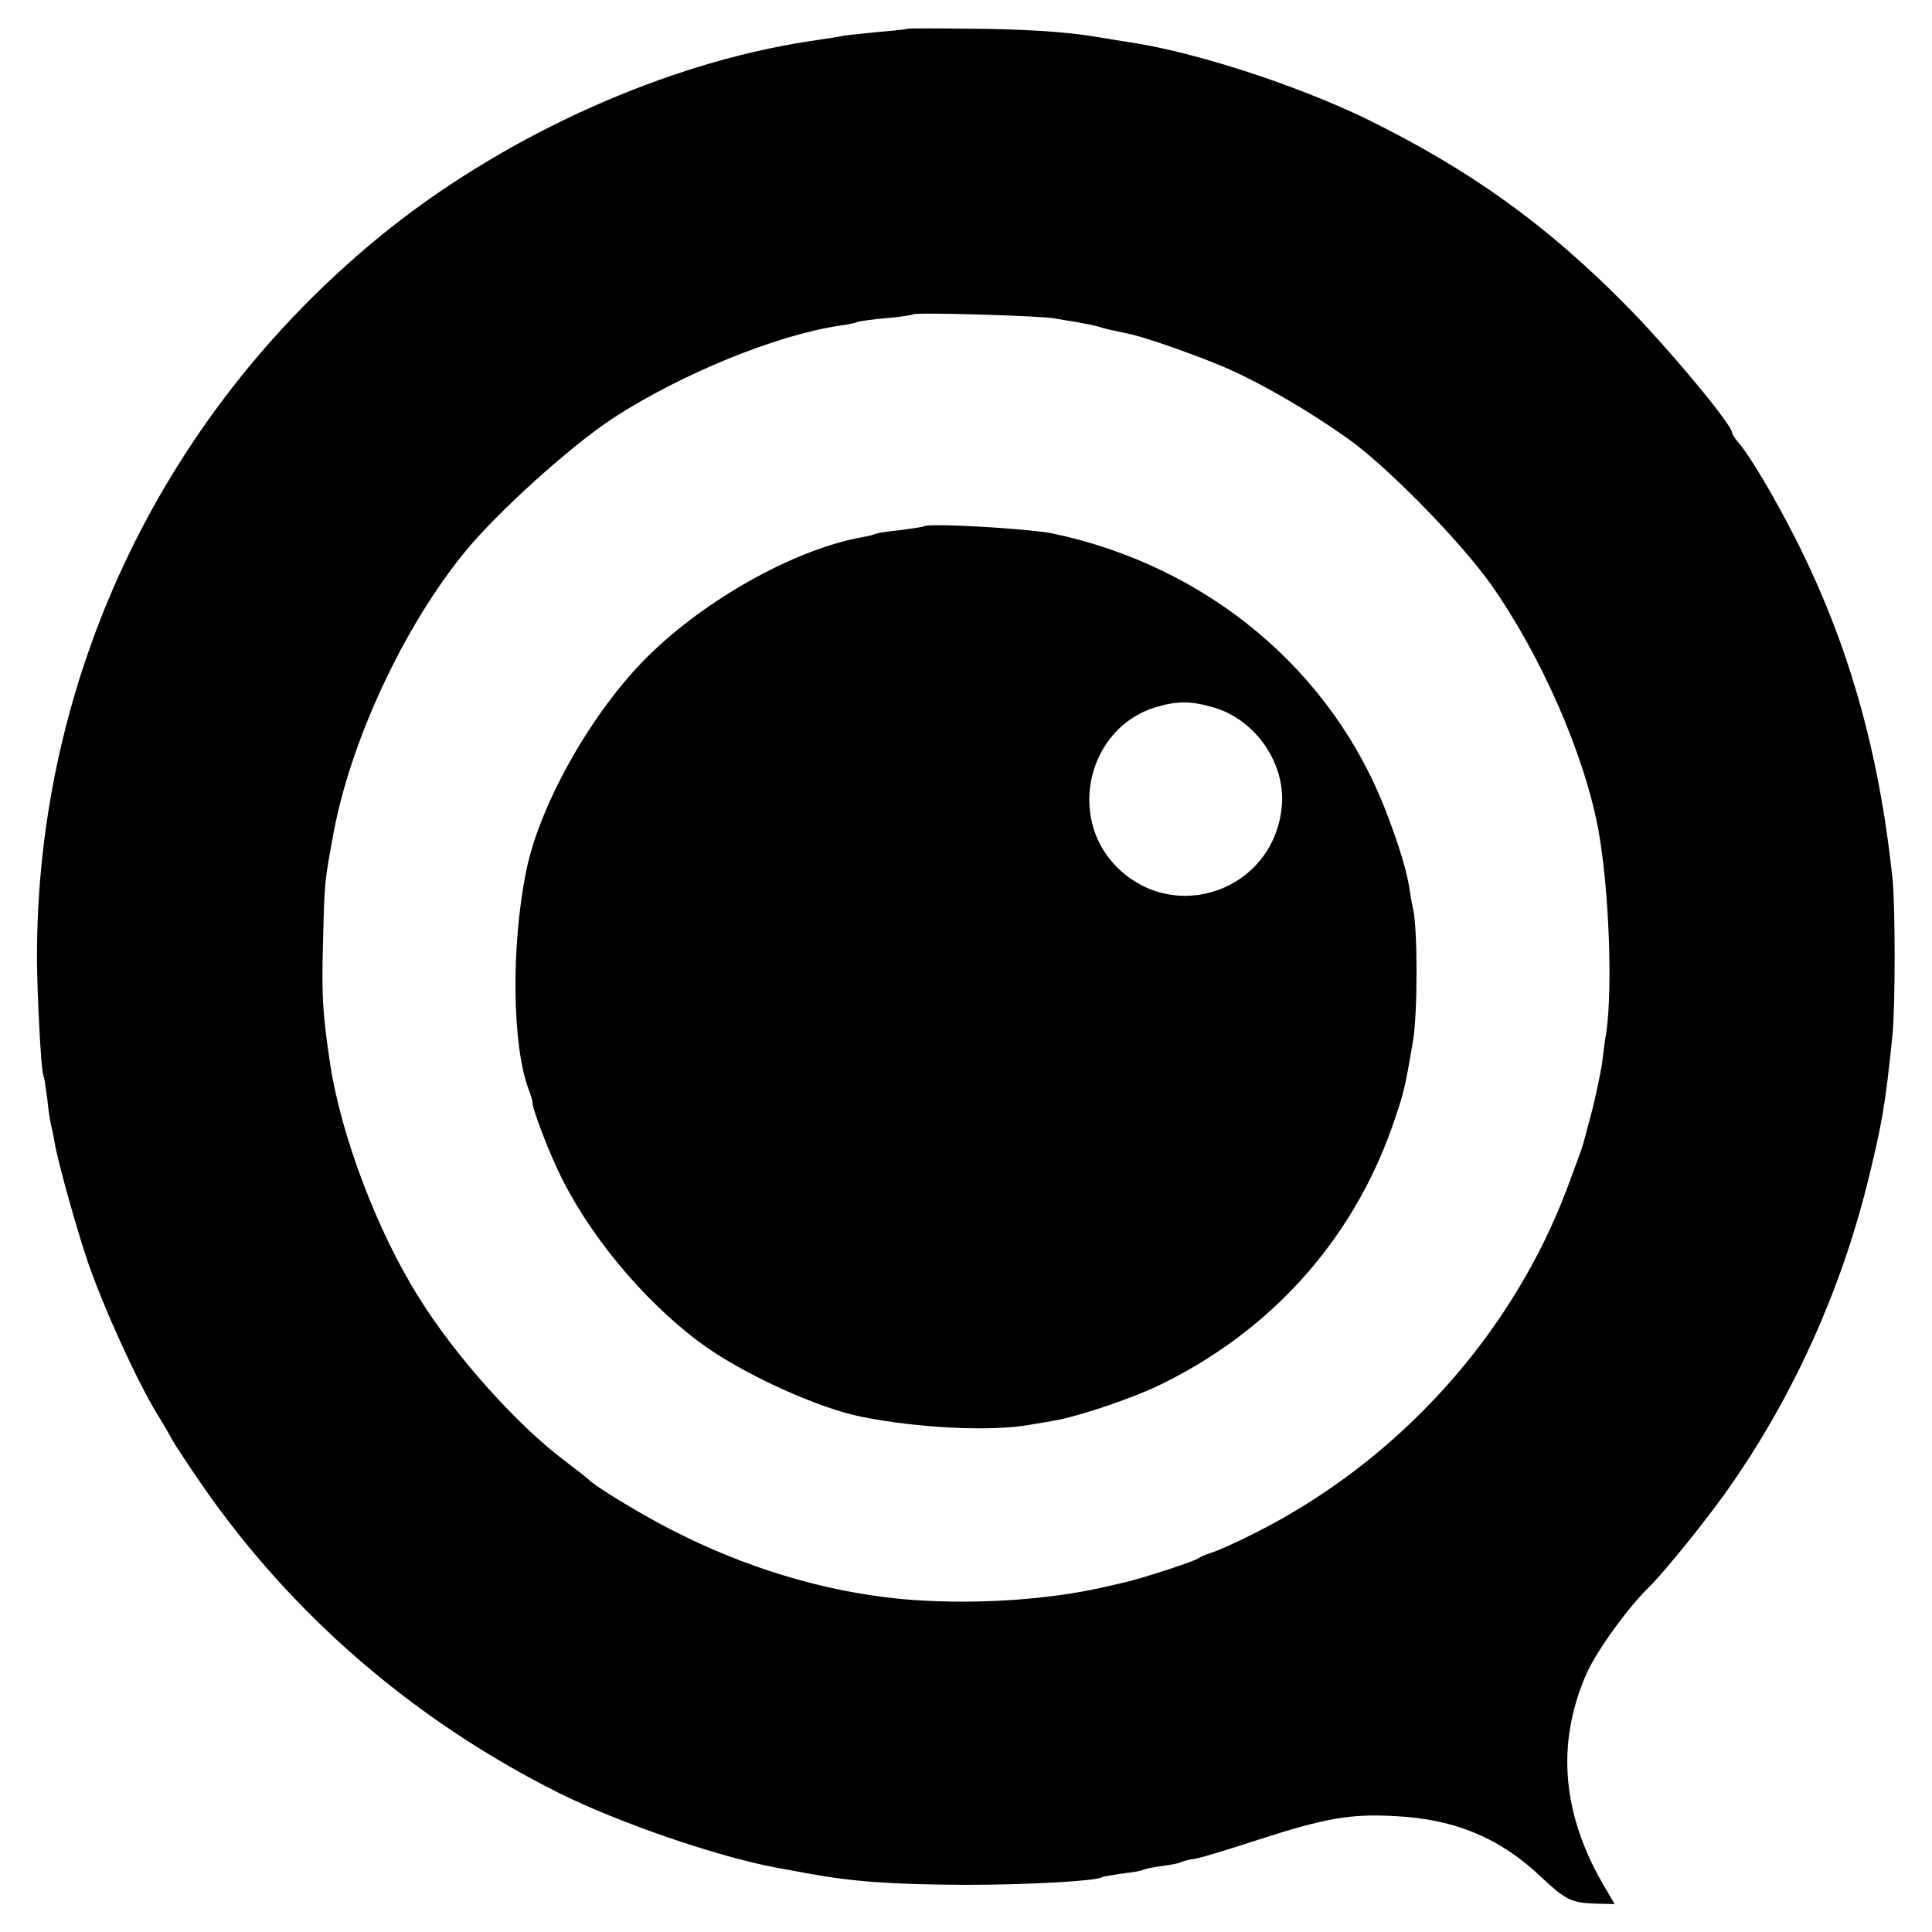
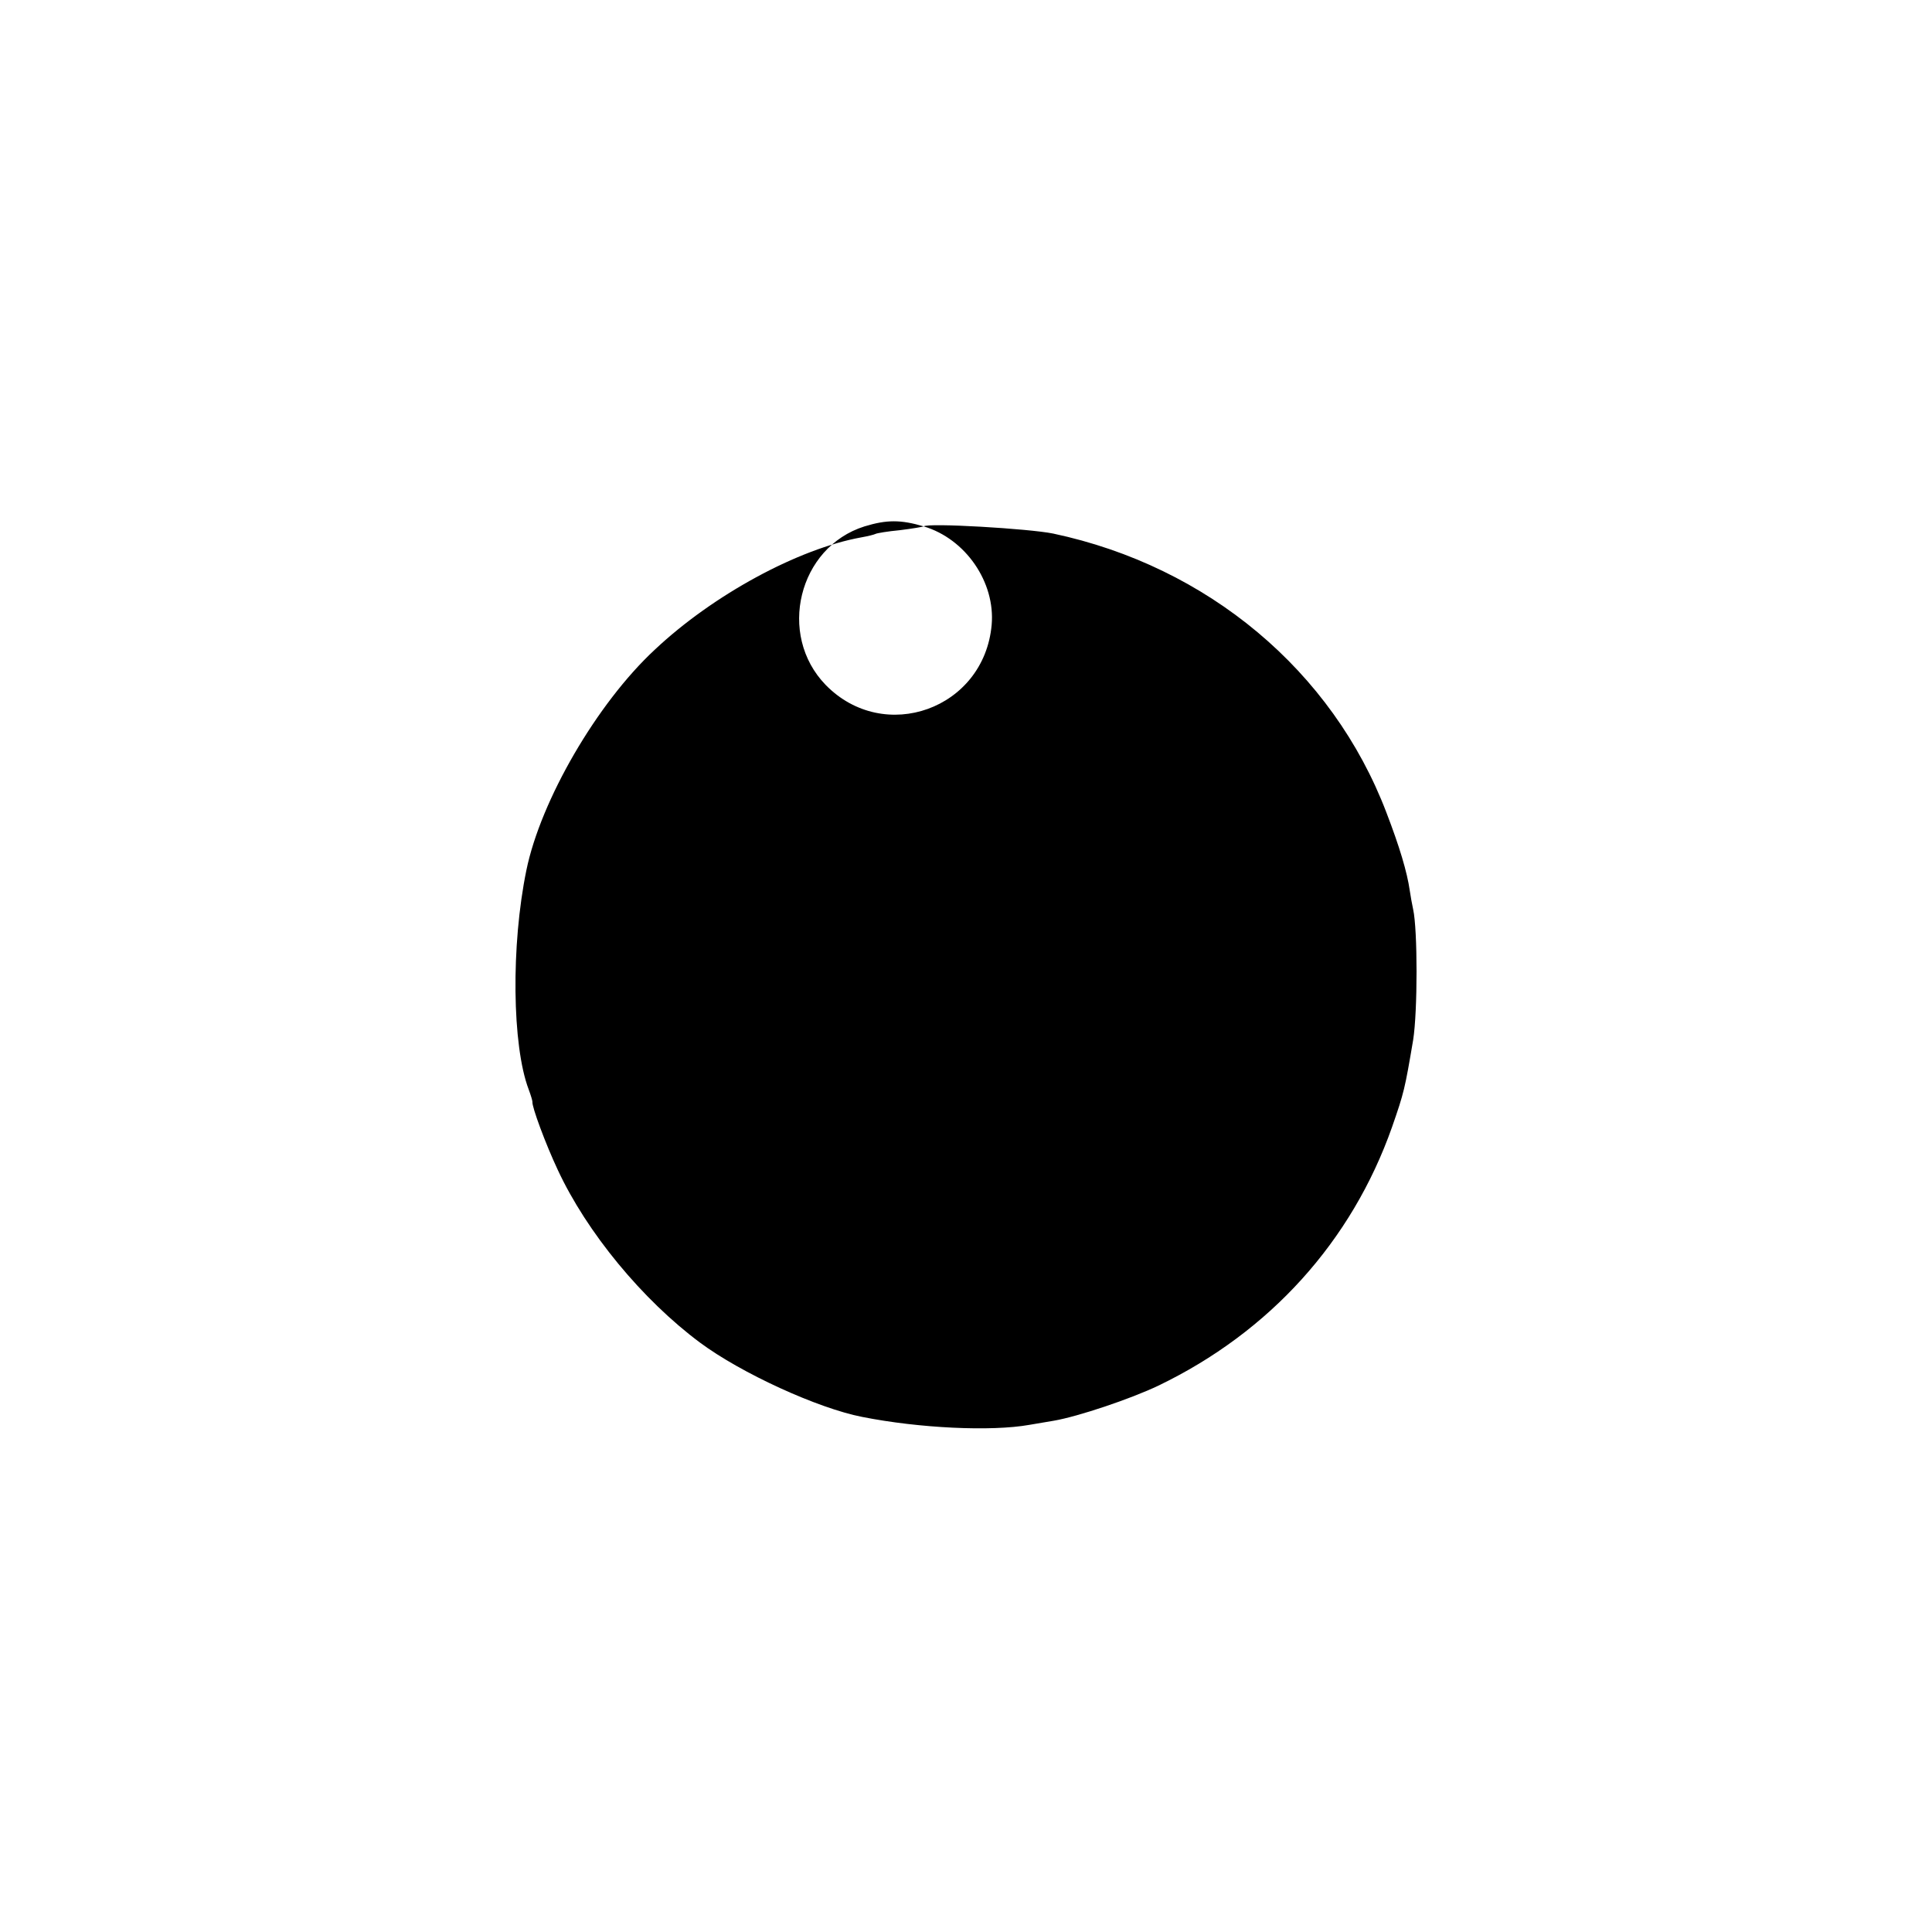
<svg xmlns="http://www.w3.org/2000/svg" version="1.0" width="512pt" height="512pt" viewBox="0 0 512 512" preserveAspectRatio="xMidYMid meet">
  <g transform="translate(0,512) scale(0.1,-0.1)" fill="#000000" stroke="none">
-     <path d="M2407 5044 c-1 -1 -33 -5 -72 -8 -38 -4 -81 -8 -95 -10 -14 -3 -59 -10 -100 -16 -375 -58 -787 -243 -1104 -493 -598 -475 -941 -1185 -938 -1942 1 -100 11 -296 17 -305 2 -3 6 -30 10 -60 3 -30 8 -62 10 -70 2 -8 7 -30 10 -49 8 -49 60 -235 88 -316 43 -124 129 -313 185 -405 12 -19 29 -48 38 -65 9 -16 46 -72 82 -124 238 -343 561 -621 942 -812 163 -81 423 -170 580 -199 33 -6 70 -13 82 -15 121 -22 221 -29 418 -30 164 0 344 10 360 20 3 2 28 6 54 10 27 3 52 7 56 10 4 2 26 7 50 10 23 3 45 7 49 10 4 2 21 7 38 9 17 3 93 26 169 51 177 57 244 69 363 62 158 -8 278 -59 386 -162 65 -61 80 -68 147 -70 l47 -1 -21 36 c-119 196 -136 388 -53 576 27 60 110 175 166 229 40 39 163 191 220 275 163 235 287 510 358 795 39 158 48 212 66 390 8 73 8 350 0 420 -36 338 -118 625 -258 900 -56 110 -121 219 -149 251 -10 11 -18 24 -18 28 0 21 -177 233 -285 341 -210 212 -410 355 -682 489 -177 86 -433 171 -610 201 -39 6 -76 12 -118 19 -76 12 -182 19 -328 20 -87 1 -159 1 -160 0z m389 -768 c12 -2 39 -7 60 -10 22 -4 47 -9 56 -12 16 -5 29 -8 81 -19 47 -10 185 -59 261 -92 92 -41 210 -109 316 -184 103 -72 301 -274 382 -389 133 -189 247 -450 284 -650 28 -156 38 -416 21 -535 -3 -16 -8 -53 -11 -80 -4 -28 -16 -84 -26 -125 -11 -41 -22 -82 -24 -90 -2 -9 -21 -60 -41 -114 -147 -394 -451 -729 -830 -919 -49 -25 -101 -48 -115 -52 -14 -4 -29 -11 -35 -15 -10 -8 -158 -56 -197 -64 -13 -3 -34 -8 -48 -11 -158 -37 -369 -49 -547 -32 -202 20 -410 83 -606 184 -82 42 -203 116 -217 132 -3 3 -32 26 -65 51 -126 95 -288 276 -384 430 -111 176 -207 430 -236 620 -20 133 -23 182 -19 320 4 167 4 162 28 293 46 246 186 545 346 742 87 107 282 283 395 357 180 117 432 220 600 245 17 2 37 6 45 9 8 3 44 8 80 11 36 3 67 8 70 10 6 6 346 -4 376 -11z" />
-     <path d="M2448 3725 c-2 -1 -30 -6 -63 -10 -32 -3 -62 -8 -65 -10 -4 -2 -20 -6 -37 -9 -167 -30 -393 -152 -548 -298 -153 -142 -302 -399 -340 -584 -41 -199 -38 -465 6 -581 6 -16 10 -30 10 -33 -2 -12 35 -112 67 -180 77 -166 225 -345 377 -458 109 -81 312 -174 430 -197 151 -30 342 -39 443 -21 17 3 47 8 65 11 64 11 204 58 277 93 295 142 512 382 619 685 32 92 34 101 56 231 12 76 12 292 0 346 -3 14 -7 36 -9 50 -7 49 -27 116 -62 207 -143 375 -473 652 -883 739 -63 13 -333 29 -343 19z m769 -480 c111 -33 190 -148 180 -261 -20 -223 -285 -318 -440 -159 -129 133 -72 365 103 420 59 18 96 18 157 0z" />
+     <path d="M2448 3725 c-2 -1 -30 -6 -63 -10 -32 -3 -62 -8 -65 -10 -4 -2 -20 -6 -37 -9 -167 -30 -393 -152 -548 -298 -153 -142 -302 -399 -340 -584 -41 -199 -38 -465 6 -581 6 -16 10 -30 10 -33 -2 -12 35 -112 67 -180 77 -166 225 -345 377 -458 109 -81 312 -174 430 -197 151 -30 342 -39 443 -21 17 3 47 8 65 11 64 11 204 58 277 93 295 142 512 382 619 685 32 92 34 101 56 231 12 76 12 292 0 346 -3 14 -7 36 -9 50 -7 49 -27 116 -62 207 -143 375 -473 652 -883 739 -63 13 -333 29 -343 19z c111 -33 190 -148 180 -261 -20 -223 -285 -318 -440 -159 -129 133 -72 365 103 420 59 18 96 18 157 0z" />
  </g>
</svg>